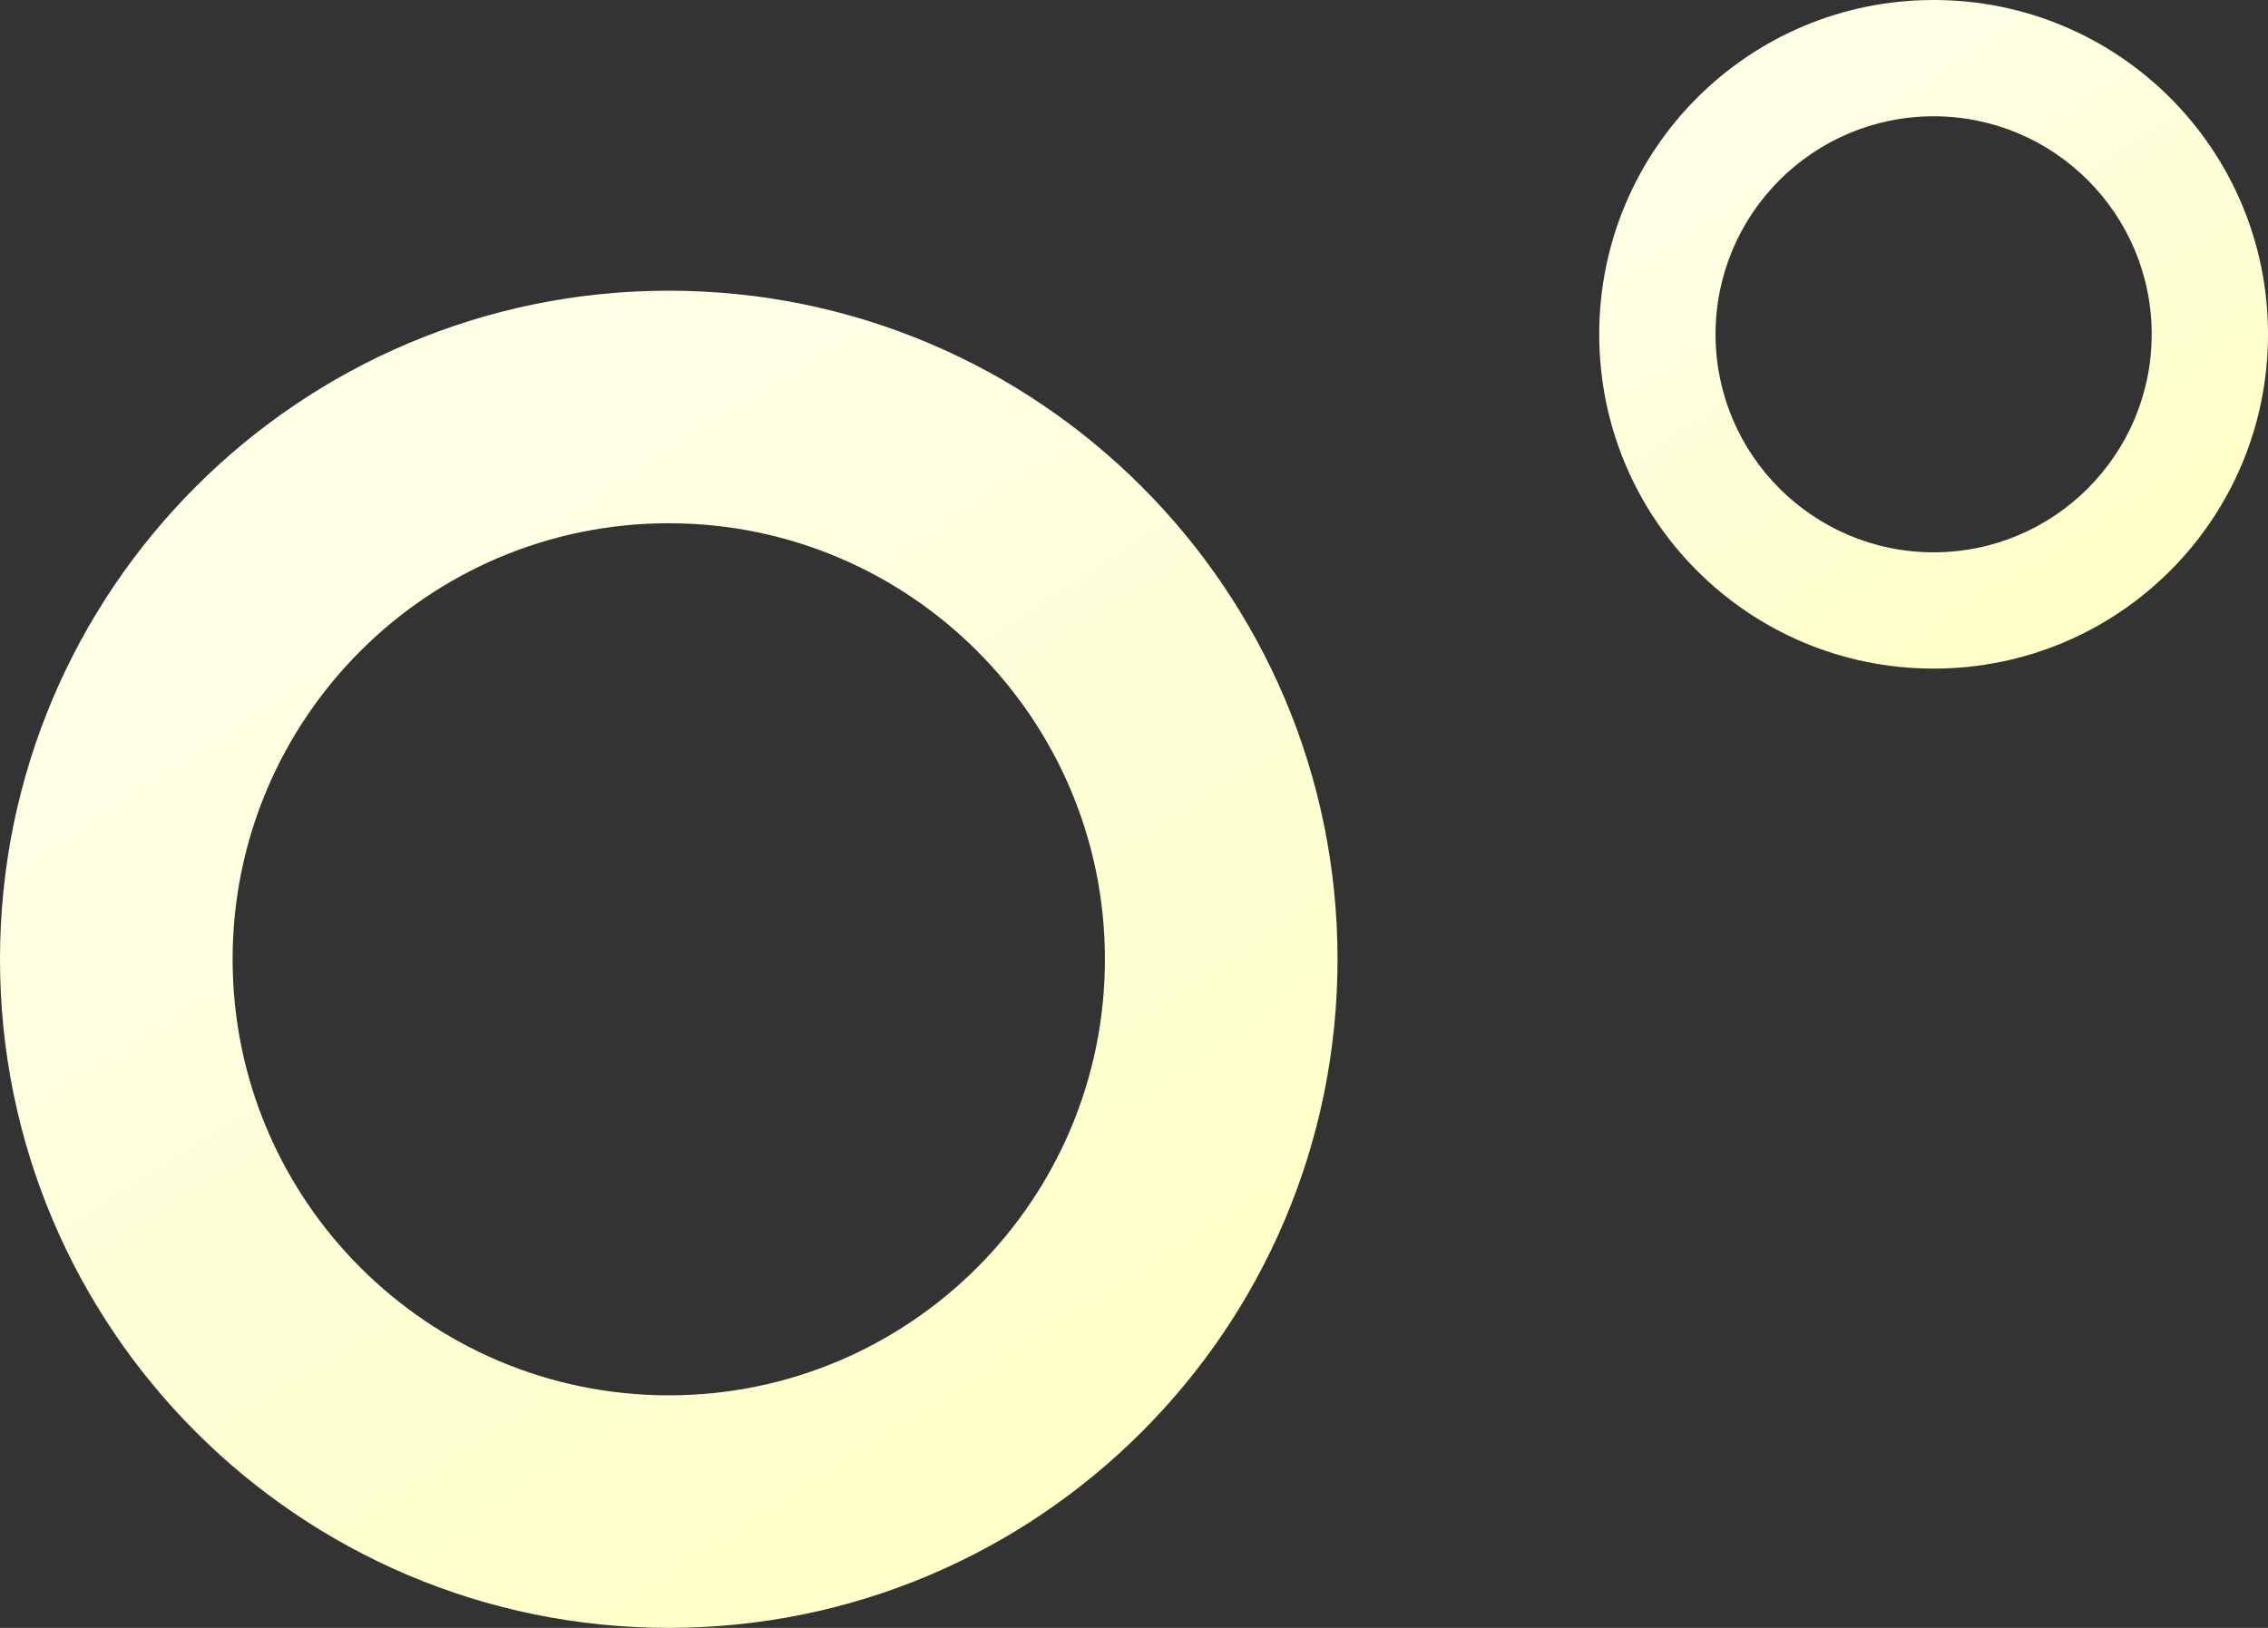
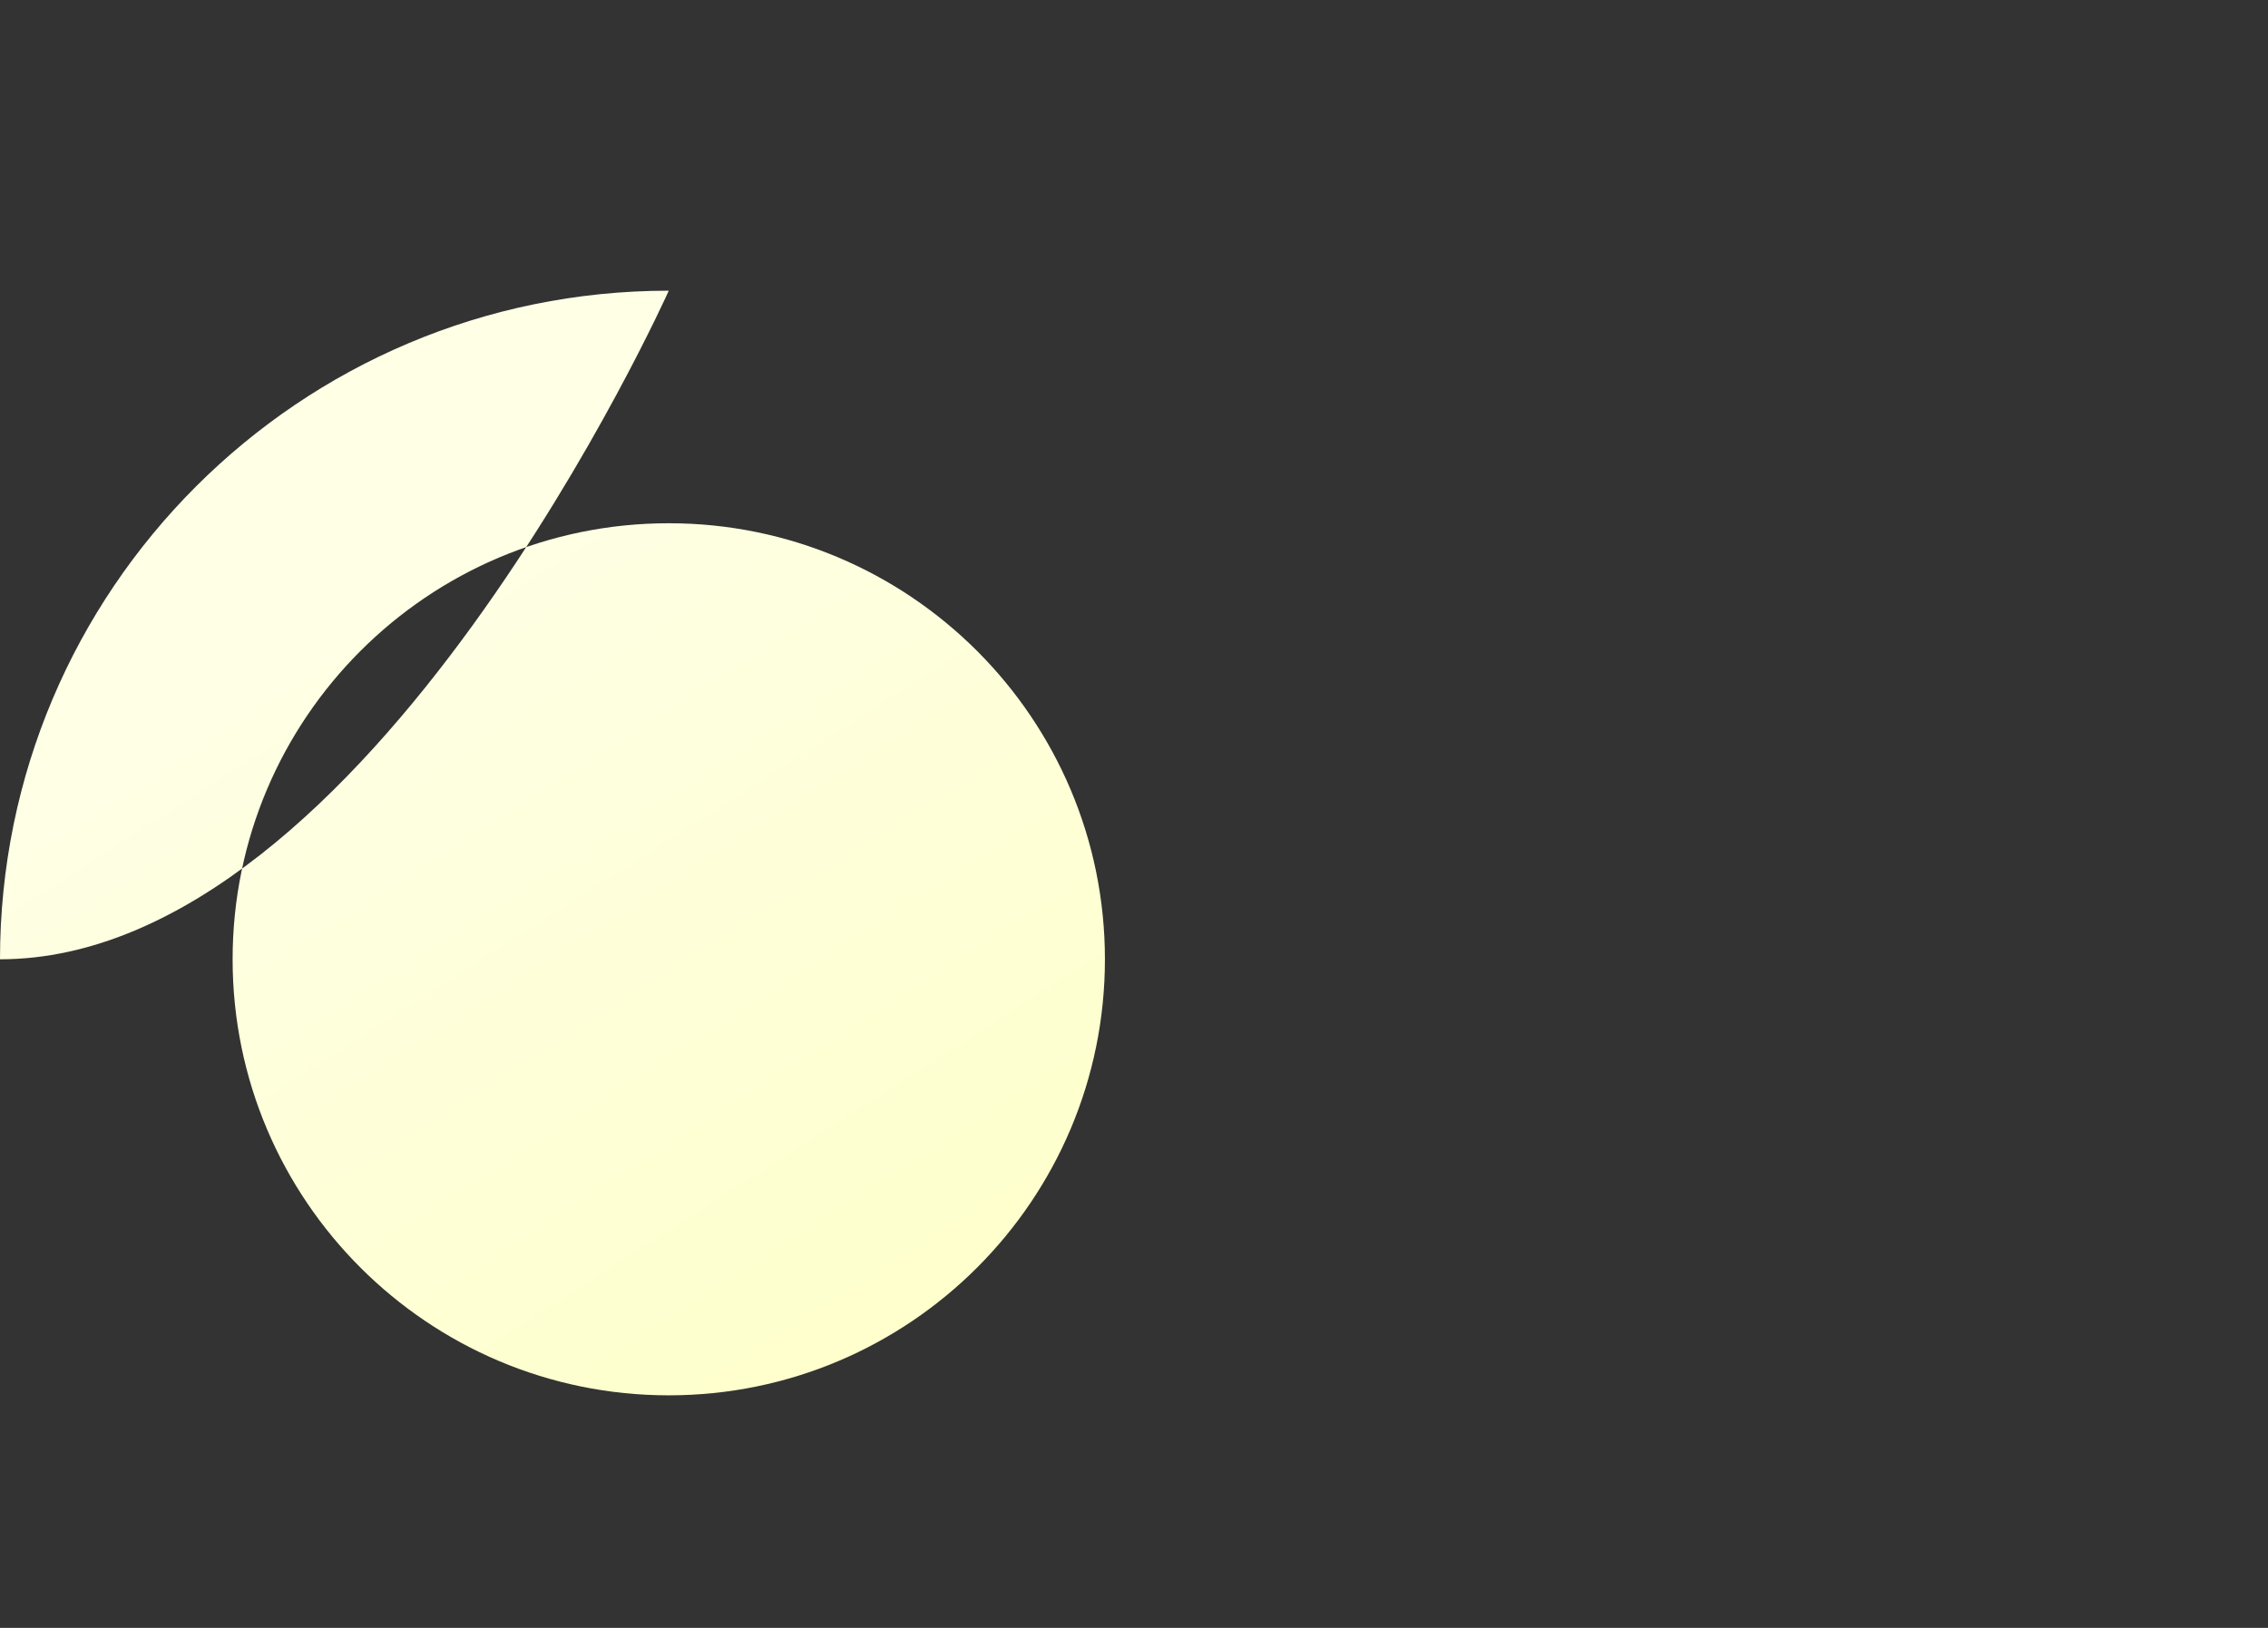
<svg xmlns="http://www.w3.org/2000/svg" version="1.1" id="レイヤー_1" x="0px" y="0px" viewBox="0 0 390 280" style="enable-background:new 0 0 390 280;" xml:space="preserve">
  <rect x="0" y="0" width="390" height="280" fill="#333333" stroke="none" />
  <style type="text/css">
	.st0{fill:url(#circle_00000153665956961835536340000015436685099400192128_);}
	.st1{fill:url(#circle-2_00000183956246071424040960000008387000965266817164_);}
</style>
  <g>
    <linearGradient id="circle_00000152979651072460882310000017269414767417933492_" gradientUnits="userSpaceOnUse" x1="1124.419" y1="-842.664" x2="1124.828" y2="-843.303" gradientTransform="matrix(230 0 0 -230 -258547.281 -193719.203)">
      <stop offset="0" style="stop-color:#FEFFE5" />
      <stop offset="1" style="stop-color:#FEFFC9" />
    </linearGradient>
-     <path id="circle" style="fill:url(#circle_00000152979651072460882310000017269414767417933492_);" d="M115,90   c-41.4,0-75,33.6-75,75s33.6,75,75,75s75-33.6,75-75C190,123.6,156.4,90,115,90 M115,50c63.5,0,115,51.5,115,115s-51.5,115-115,115   S0,228.5,0,165S51.5,50,115,50z" />
+     <path id="circle" style="fill:url(#circle_00000152979651072460882310000017269414767417933492_);" d="M115,90   c-41.4,0-75,33.6-75,75s33.6,75,75,75s75-33.6,75-75C190,123.6,156.4,90,115,90 M115,50s-51.5,115-115,115   S0,228.5,0,165S51.5,50,115,50z" />
    <linearGradient id="circle-2_00000014604999899913021050000004298214996495294140_" gradientUnits="userSpaceOnUse" x1="1119.113" y1="-849.261" x2="1119.522" y2="-849.9" gradientTransform="matrix(115 0 0 -115 -128388.43 -97643.289)">
      <stop offset="0" style="stop-color:#FEFFE5" />
      <stop offset="1" style="stop-color:#FEFFC9" />
    </linearGradient>
-     <path id="circle-2" style="fill:url(#circle-2_00000014604999899913021050000004298214996495294140_);" d="M332.5,20   C311.8,20,295,36.8,295,57.5S311.8,95,332.5,95c20.7,0,37.5-16.8,37.5-37.5C370,36.8,353.2,20,332.5,20 M332.5,0   C364.3,0,390,25.7,390,57.5S364.3,115,332.5,115S275,89.3,275,57.5S300.7,0,332.5,0z" />
  </g>
</svg>